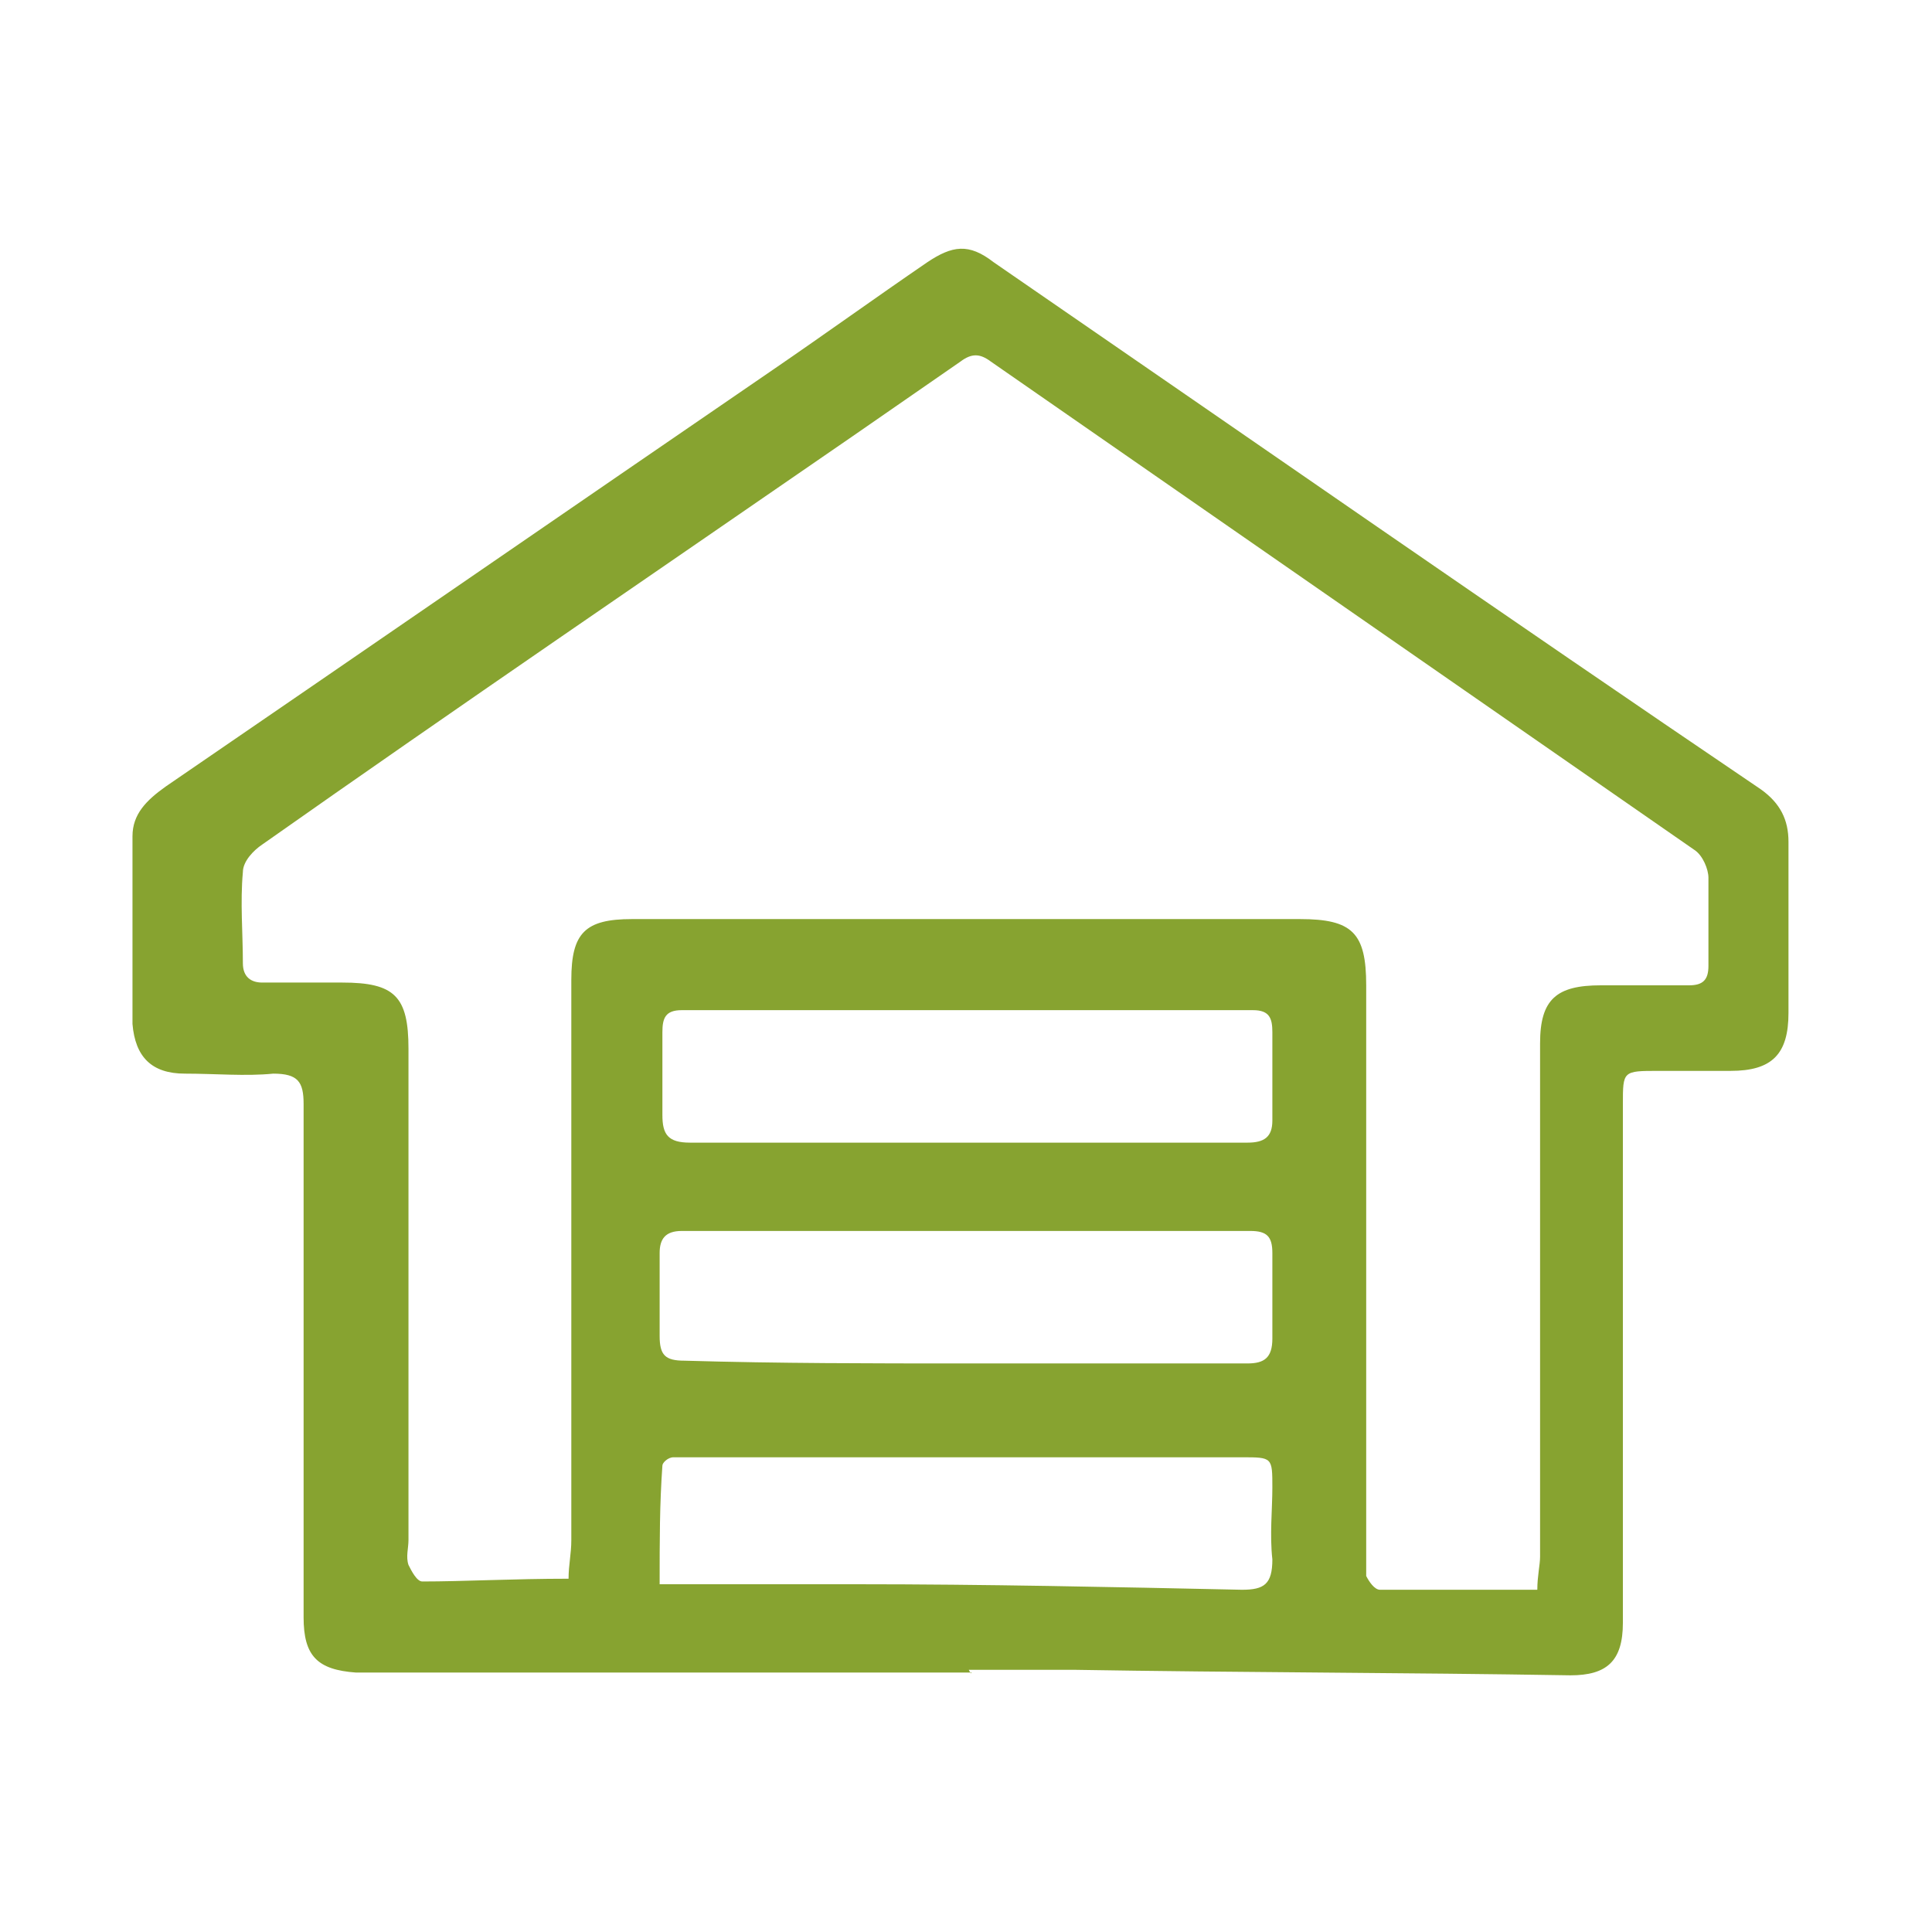
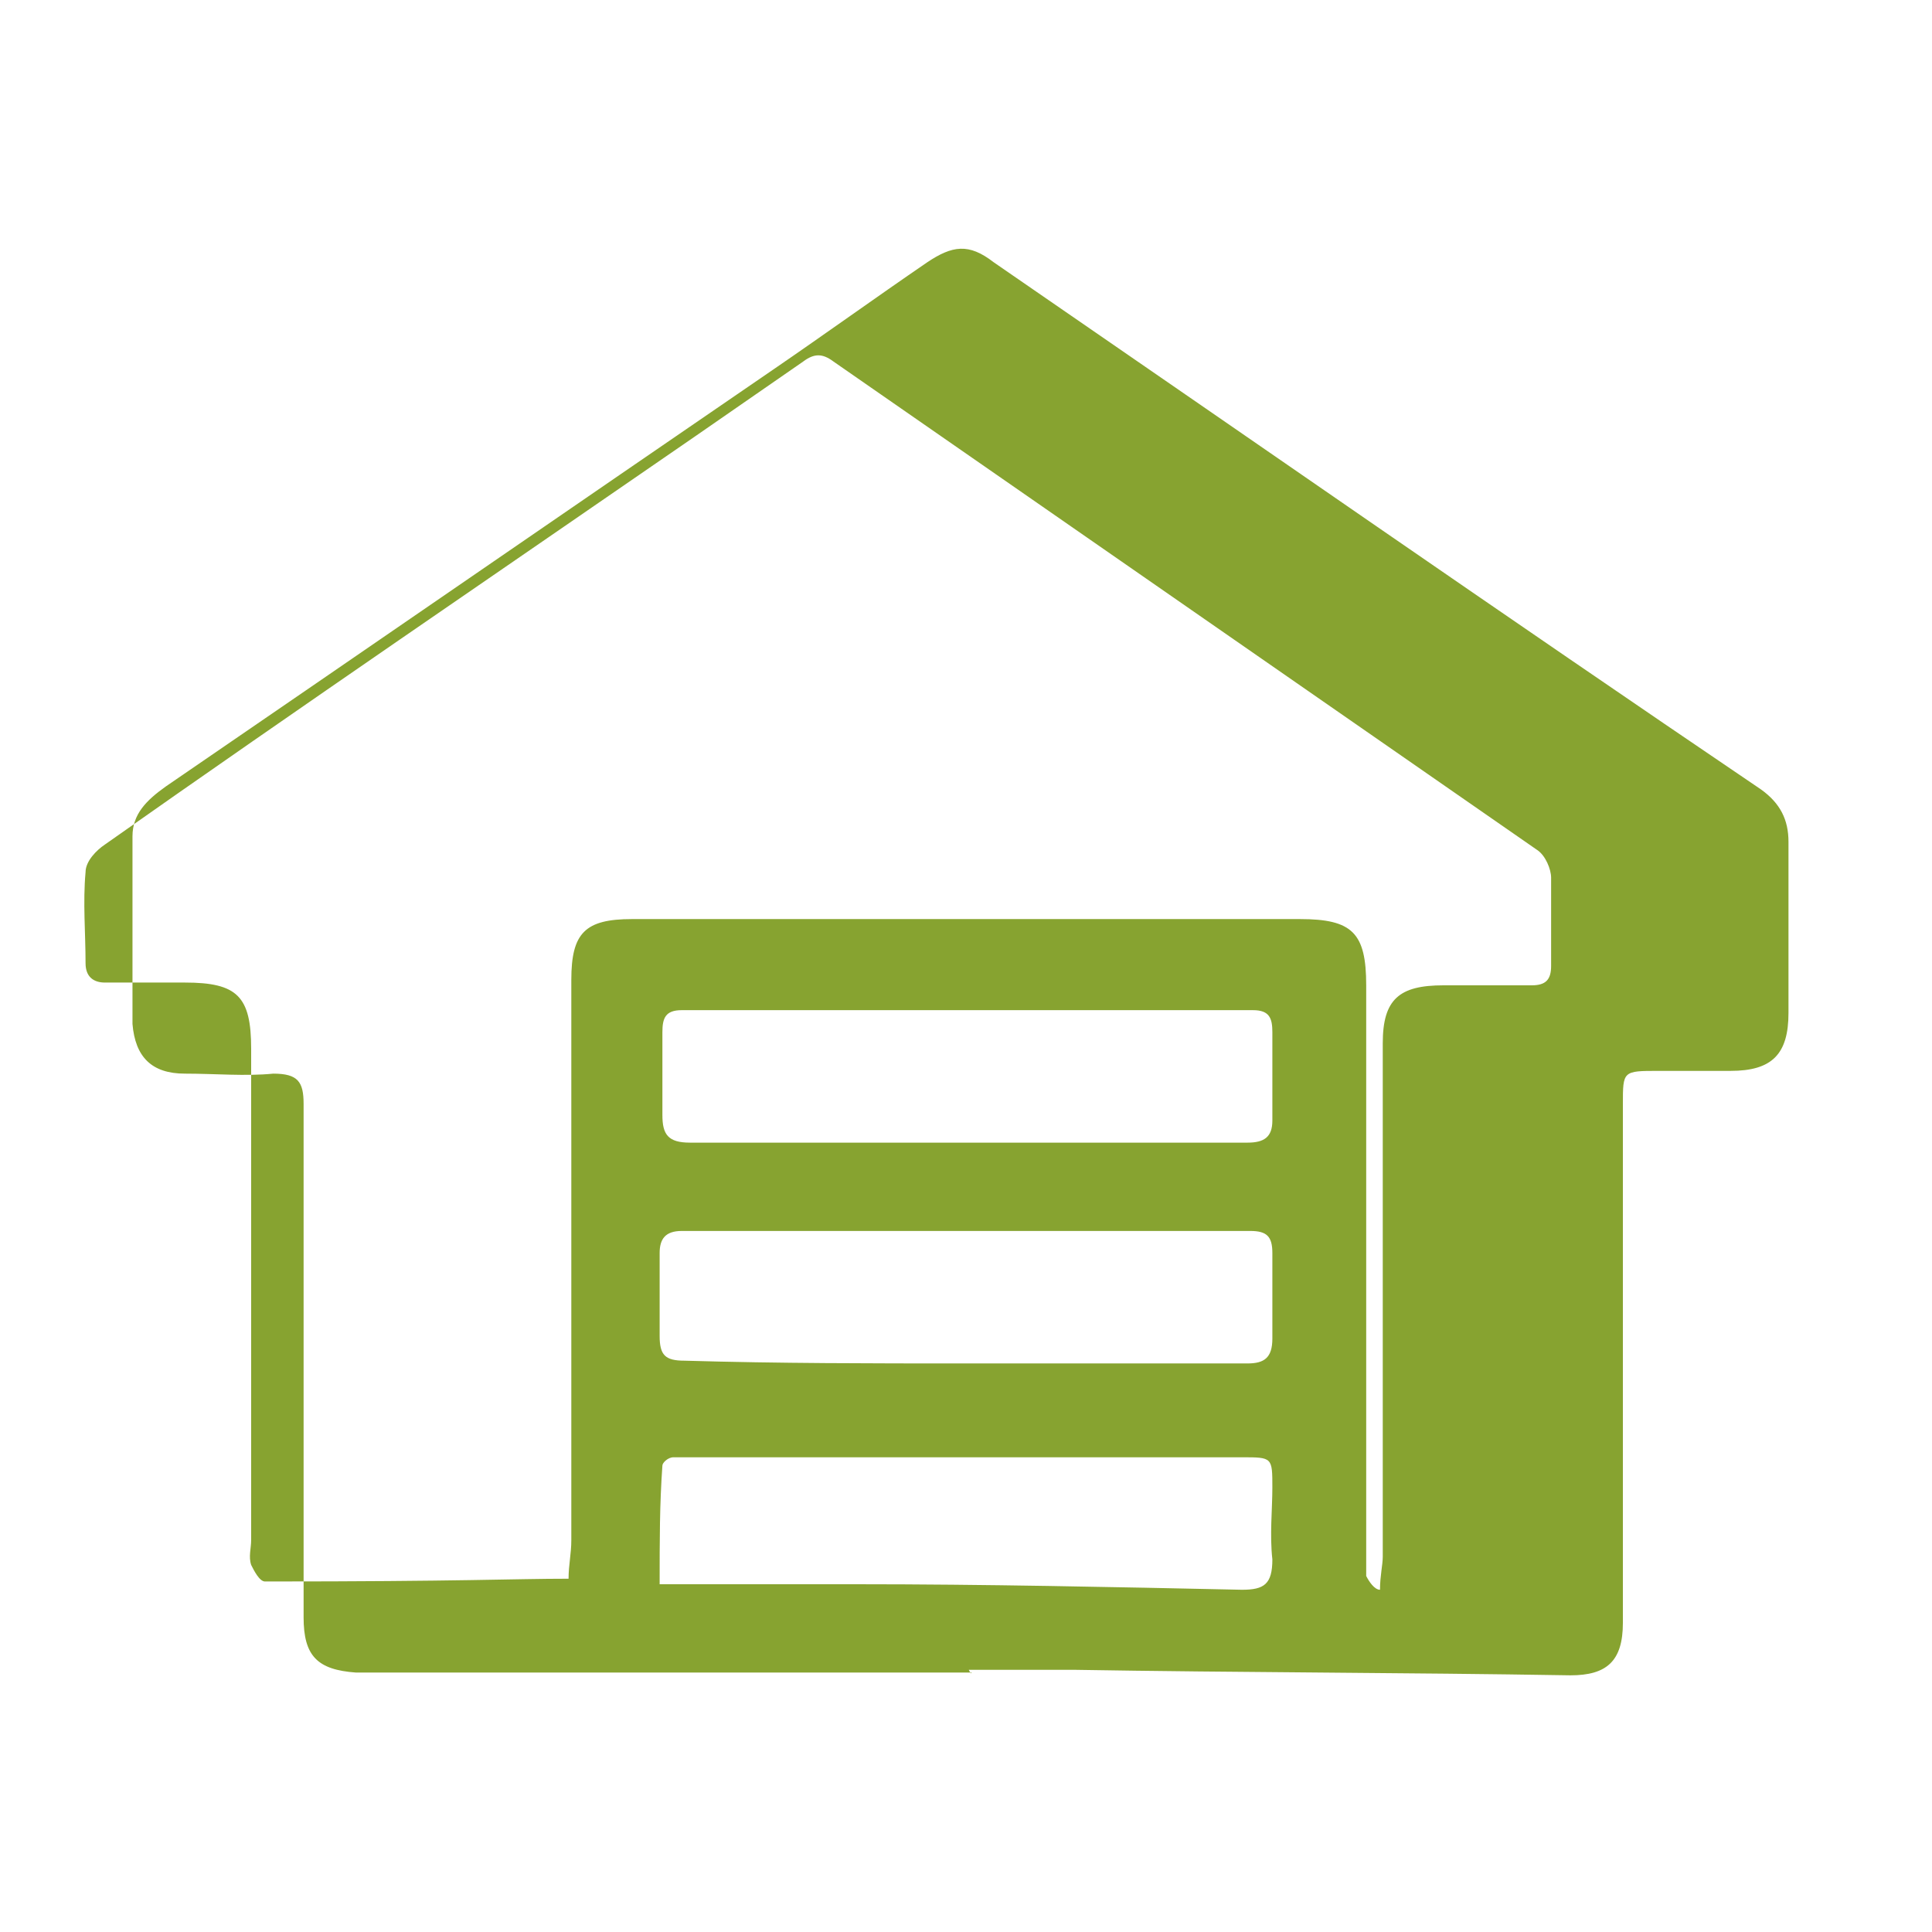
<svg xmlns="http://www.w3.org/2000/svg" version="1.1" id="Layer_1" x="0px" y="0px" viewBox="0 0 70 70" style="enable-background:new 0 0 70 70;" xml:space="preserve">
  <style type="text/css">
	.st0{fill:#87A330;}
</style>
  <g>
-     <path class="st0" d="M35.2,60.6c-7.2,0-14.5,0-21.7,0c-0.2,0-0.4,0-0.6,0c-1.4-0.1-1.9-0.6-1.9-2c0-3,0-6,0-9.1c0-3.2,0-6.3,0-9.5   c0-0.8-0.2-1.1-1.1-1.1c-1,0.1-2.1,0-3.2,0c-1.2,0-1.8-0.6-1.9-1.8c0-2.3,0-4.6,0-6.8c0-0.8,0.5-1.3,1.2-1.8   c7.3-5,14.7-10.1,22-15.1c1.9-1.3,3.7-2.6,5.6-3.9c0.9-0.6,1.5-0.7,2.4,0c9.3,6.4,18.5,12.8,27.8,19.1c0.7,0.5,1,1.1,1,1.9   c0,2.1,0,4.2,0,6.2c0,1.5-0.6,2.1-2.1,2.1c-0.9,0-1.8,0-2.6,0c-1.3,0-1.3,0-1.3,1.2c0,5.4,0,10.8,0,16.1c0,0.9,0,1.8,0,2.7   c0,1.4-0.6,1.9-1.9,1.9c-6-0.1-12-0.1-18-0.2c-1.3,0-2.5,0-3.8,0C35.2,60.7,35.2,60.6,35.2,60.6z M20.6,57.2c0-0.5,0.1-0.9,0.1-1.4   c0-6.8,0-13.5,0-20.3c0-1.7,0.5-2.2,2.2-2.2c8.1,0,16.1,0,24.2,0c1.9,0,2.4,0.5,2.4,2.4c0,6.9,0,13.7,0,20.6c0,0.3,0,0.5,0,0.8   c0.1,0.2,0.3,0.5,0.5,0.5c1.9,0,3.7,0,5.7,0c0-0.5,0.1-0.9,0.1-1.2c0-6.2,0-12.4,0-18.6c0-1.6,0.6-2.1,2.2-2.1c1.1,0,2.1,0,3.2,0   c0.5,0,0.7-0.2,0.7-0.7c0-1.1,0-2.1,0-3.2c0-0.3-0.2-0.8-0.5-1c-8.5-5.9-17-11.8-25.5-17.7c-0.4-0.3-0.7-0.3-1.1,0   c-1.3,0.9-2.6,1.8-3.9,2.7c-7.1,4.9-14.3,9.8-21.4,14.8c-0.3,0.2-0.7,0.6-0.7,1c-0.1,1.1,0,2.2,0,3.3c0,0.5,0.3,0.7,0.7,0.7   c1,0,1.9,0,2.9,0c1.9,0,2.4,0.5,2.4,2.4c0,5.9,0,11.8,0,17.8c0,0.3-0.1,0.6,0,0.9c0.1,0.2,0.3,0.6,0.5,0.6   C16.8,57.3,18.6,57.2,20.6,57.2z M23.9,57.4c2.5,0,4.8,0,7.1,0c4.7,0,9.3,0.1,14,0.2c0.8,0,1.1-0.2,1.1-1.1c-0.1-0.9,0-1.8,0-2.6   c0-1.1,0-1.1-1.1-1.1c-6.7,0-13.4,0-20.1,0c-0.2,0-0.4,0-0.5,0C24.2,52.8,24,53,24,53.1C23.9,54.5,23.9,55.8,23.9,57.4z M35,41.4   c3.4,0,6.8,0,10.2,0c0.6,0,0.9-0.2,0.9-0.8c0-1.1,0-2.1,0-3.2c0-0.5-0.1-0.8-0.7-0.8c-6.9,0-13.8,0-20.7,0c-0.6,0-0.7,0.3-0.7,0.8   c0,1,0,2,0,3c0,0.7,0.2,1,1,1C28.2,41.4,31.6,41.4,35,41.4z M35,49.4c3.4,0,6.8,0,10.2,0c0.6,0,0.9-0.2,0.9-0.9c0-1,0-2,0-3.1   c0-0.6-0.2-0.8-0.8-0.8c-6.9,0-13.8,0-20.6,0c-0.6,0-0.8,0.3-0.8,0.8c0,1,0,2,0,3c0,0.7,0.2,0.9,0.9,0.9   C28.2,49.4,31.6,49.4,35,49.4z" />
+     <path class="st0" d="M35.2,60.6c-7.2,0-14.5,0-21.7,0c-0.2,0-0.4,0-0.6,0c-1.4-0.1-1.9-0.6-1.9-2c0-3,0-6,0-9.1c0-3.2,0-6.3,0-9.5   c0-0.8-0.2-1.1-1.1-1.1c-1,0.1-2.1,0-3.2,0c-1.2,0-1.8-0.6-1.9-1.8c0-2.3,0-4.6,0-6.8c0-0.8,0.5-1.3,1.2-1.8   c7.3-5,14.7-10.1,22-15.1c1.9-1.3,3.7-2.6,5.6-3.9c0.9-0.6,1.5-0.7,2.4,0c9.3,6.4,18.5,12.8,27.8,19.1c0.7,0.5,1,1.1,1,1.9   c0,2.1,0,4.2,0,6.2c0,1.5-0.6,2.1-2.1,2.1c-0.9,0-1.8,0-2.6,0c-1.3,0-1.3,0-1.3,1.2c0,5.4,0,10.8,0,16.1c0,0.9,0,1.8,0,2.7   c0,1.4-0.6,1.9-1.9,1.9c-6-0.1-12-0.1-18-0.2c-1.3,0-2.5,0-3.8,0C35.2,60.7,35.2,60.6,35.2,60.6z M20.6,57.2c0-0.5,0.1-0.9,0.1-1.4   c0-6.8,0-13.5,0-20.3c0-1.7,0.5-2.2,2.2-2.2c8.1,0,16.1,0,24.2,0c1.9,0,2.4,0.5,2.4,2.4c0,6.9,0,13.7,0,20.6c0,0.3,0,0.5,0,0.8   c0.1,0.2,0.3,0.5,0.5,0.5c0-0.5,0.1-0.9,0.1-1.2c0-6.2,0-12.4,0-18.6c0-1.6,0.6-2.1,2.2-2.1c1.1,0,2.1,0,3.2,0   c0.5,0,0.7-0.2,0.7-0.7c0-1.1,0-2.1,0-3.2c0-0.3-0.2-0.8-0.5-1c-8.5-5.9-17-11.8-25.5-17.7c-0.4-0.3-0.7-0.3-1.1,0   c-1.3,0.9-2.6,1.8-3.9,2.7c-7.1,4.9-14.3,9.8-21.4,14.8c-0.3,0.2-0.7,0.6-0.7,1c-0.1,1.1,0,2.2,0,3.3c0,0.5,0.3,0.7,0.7,0.7   c1,0,1.9,0,2.9,0c1.9,0,2.4,0.5,2.4,2.4c0,5.9,0,11.8,0,17.8c0,0.3-0.1,0.6,0,0.9c0.1,0.2,0.3,0.6,0.5,0.6   C16.8,57.3,18.6,57.2,20.6,57.2z M23.9,57.4c2.5,0,4.8,0,7.1,0c4.7,0,9.3,0.1,14,0.2c0.8,0,1.1-0.2,1.1-1.1c-0.1-0.9,0-1.8,0-2.6   c0-1.1,0-1.1-1.1-1.1c-6.7,0-13.4,0-20.1,0c-0.2,0-0.4,0-0.5,0C24.2,52.8,24,53,24,53.1C23.9,54.5,23.9,55.8,23.9,57.4z M35,41.4   c3.4,0,6.8,0,10.2,0c0.6,0,0.9-0.2,0.9-0.8c0-1.1,0-2.1,0-3.2c0-0.5-0.1-0.8-0.7-0.8c-6.9,0-13.8,0-20.7,0c-0.6,0-0.7,0.3-0.7,0.8   c0,1,0,2,0,3c0,0.7,0.2,1,1,1C28.2,41.4,31.6,41.4,35,41.4z M35,49.4c3.4,0,6.8,0,10.2,0c0.6,0,0.9-0.2,0.9-0.9c0-1,0-2,0-3.1   c0-0.6-0.2-0.8-0.8-0.8c-6.9,0-13.8,0-20.6,0c-0.6,0-0.8,0.3-0.8,0.8c0,1,0,2,0,3c0,0.7,0.2,0.9,0.9,0.9   C28.2,49.4,31.6,49.4,35,49.4z" />
  </g>
</svg>